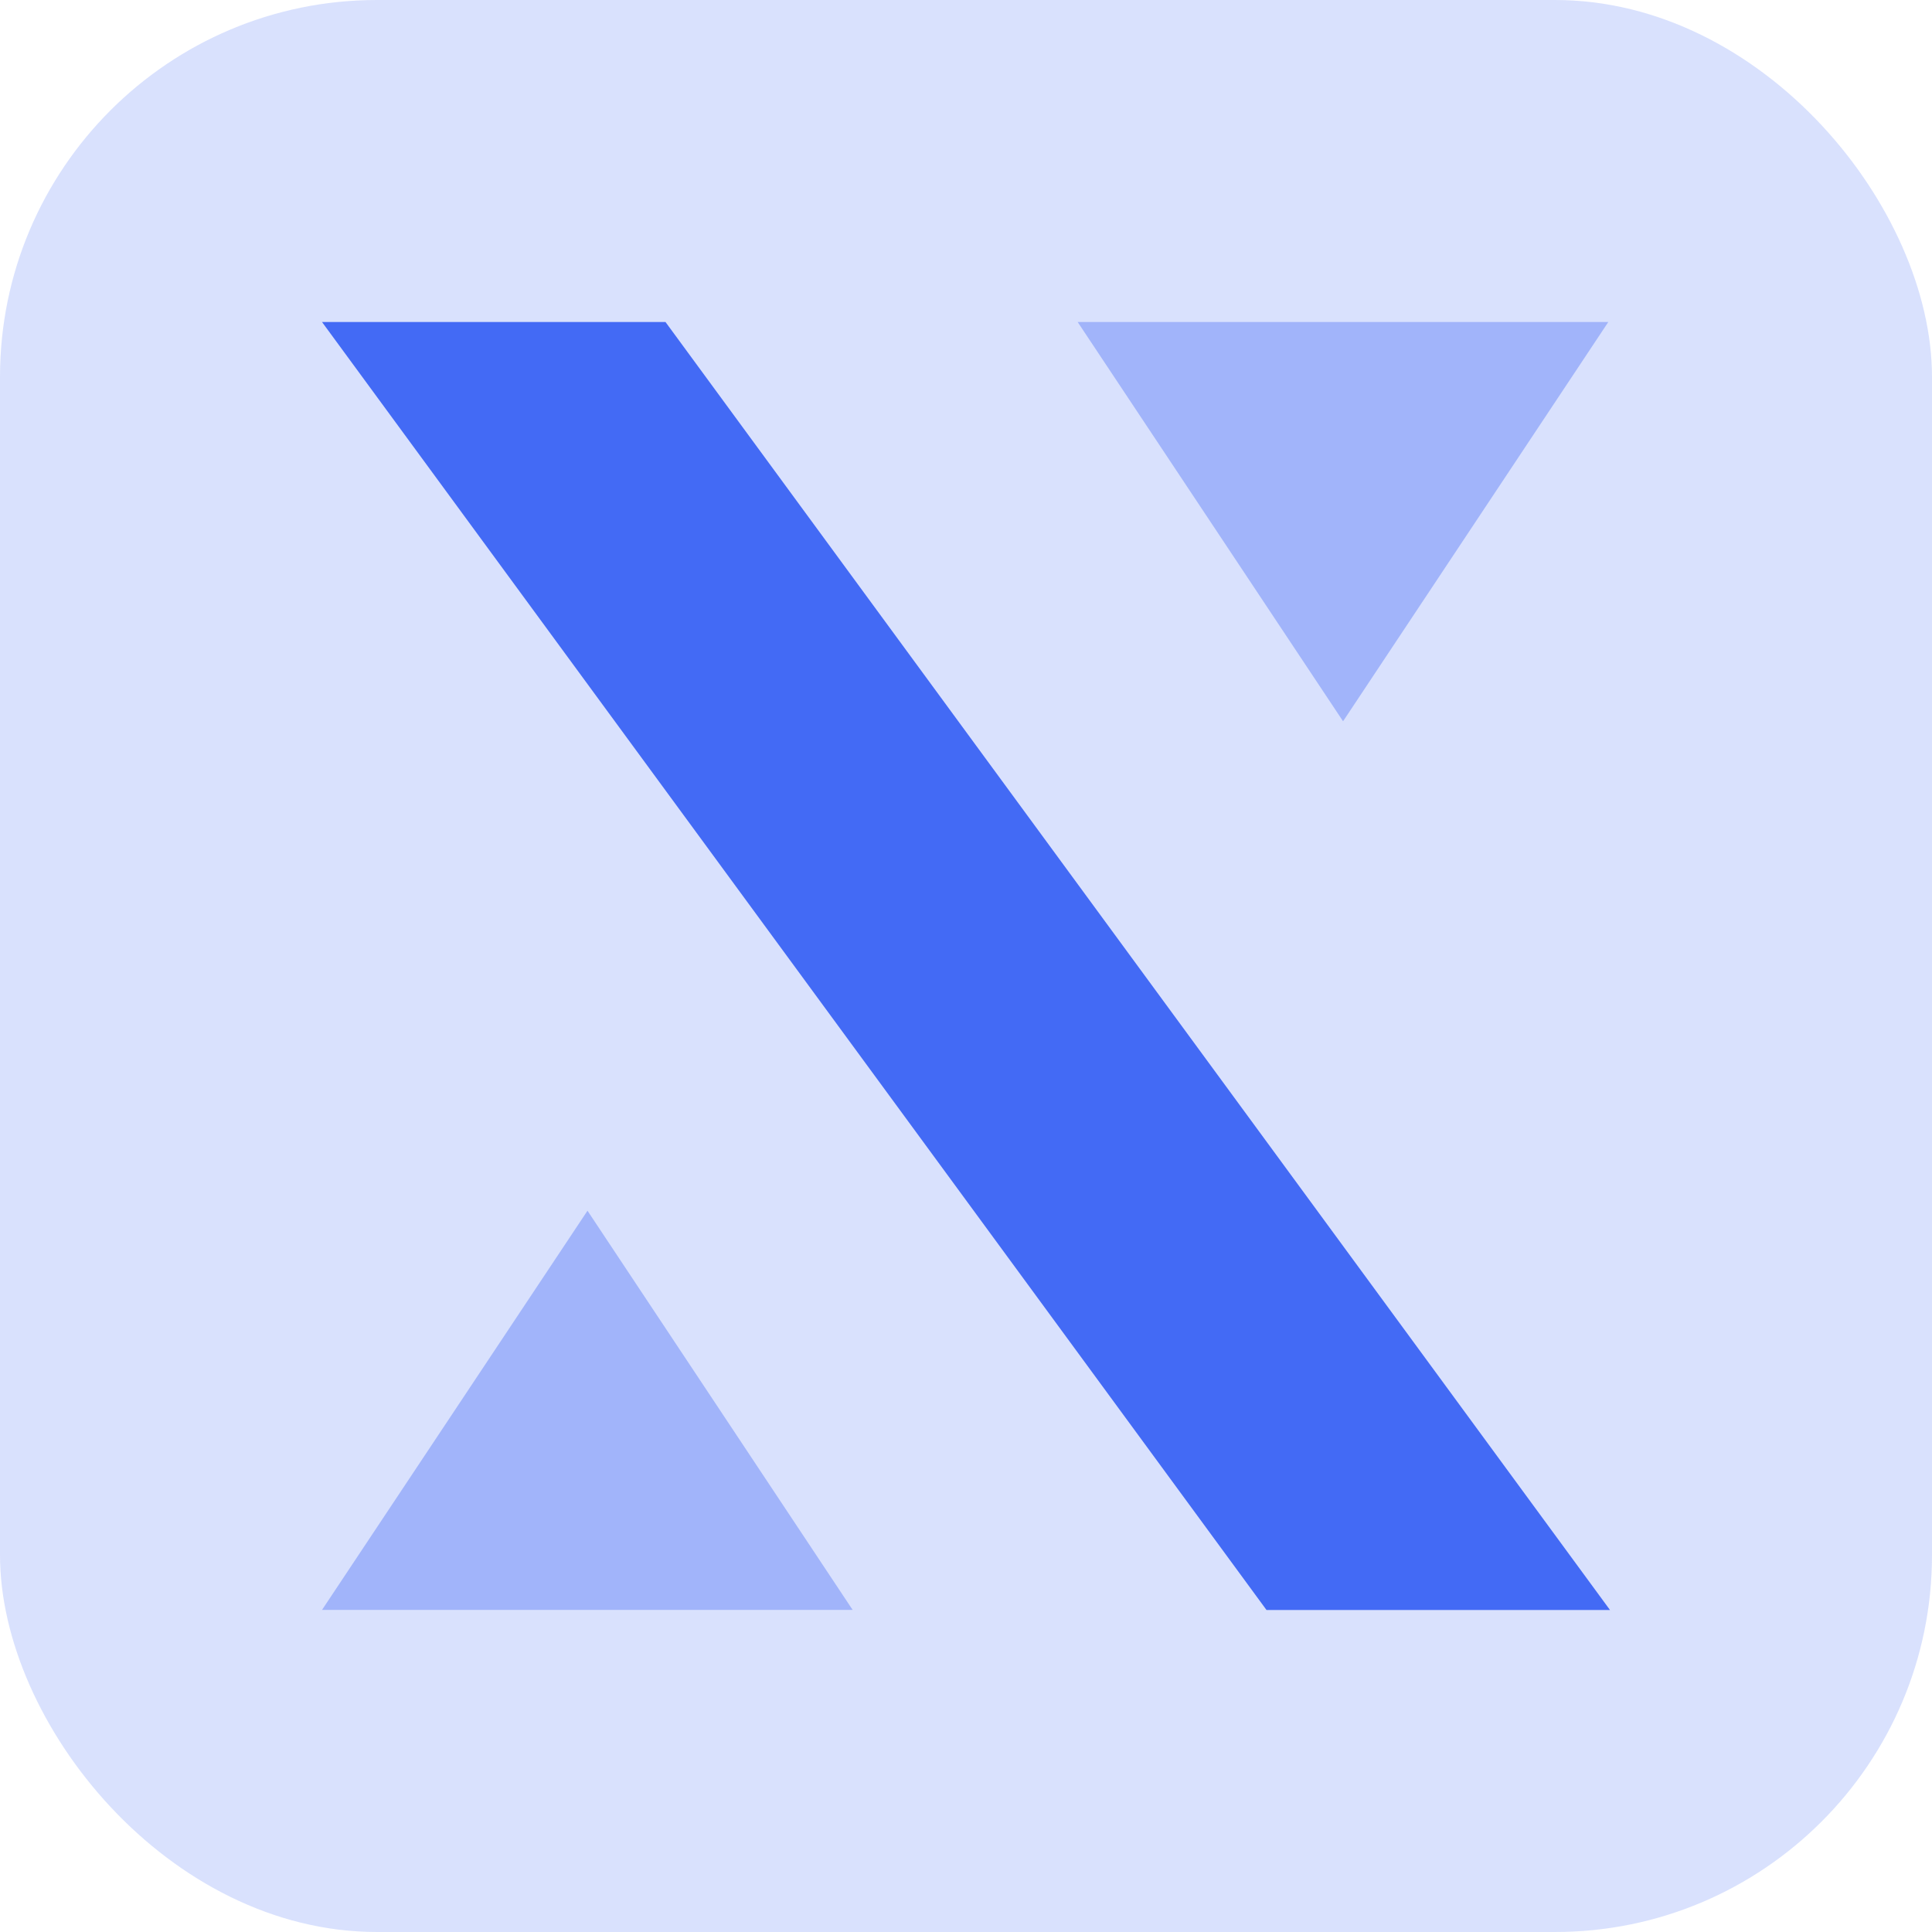
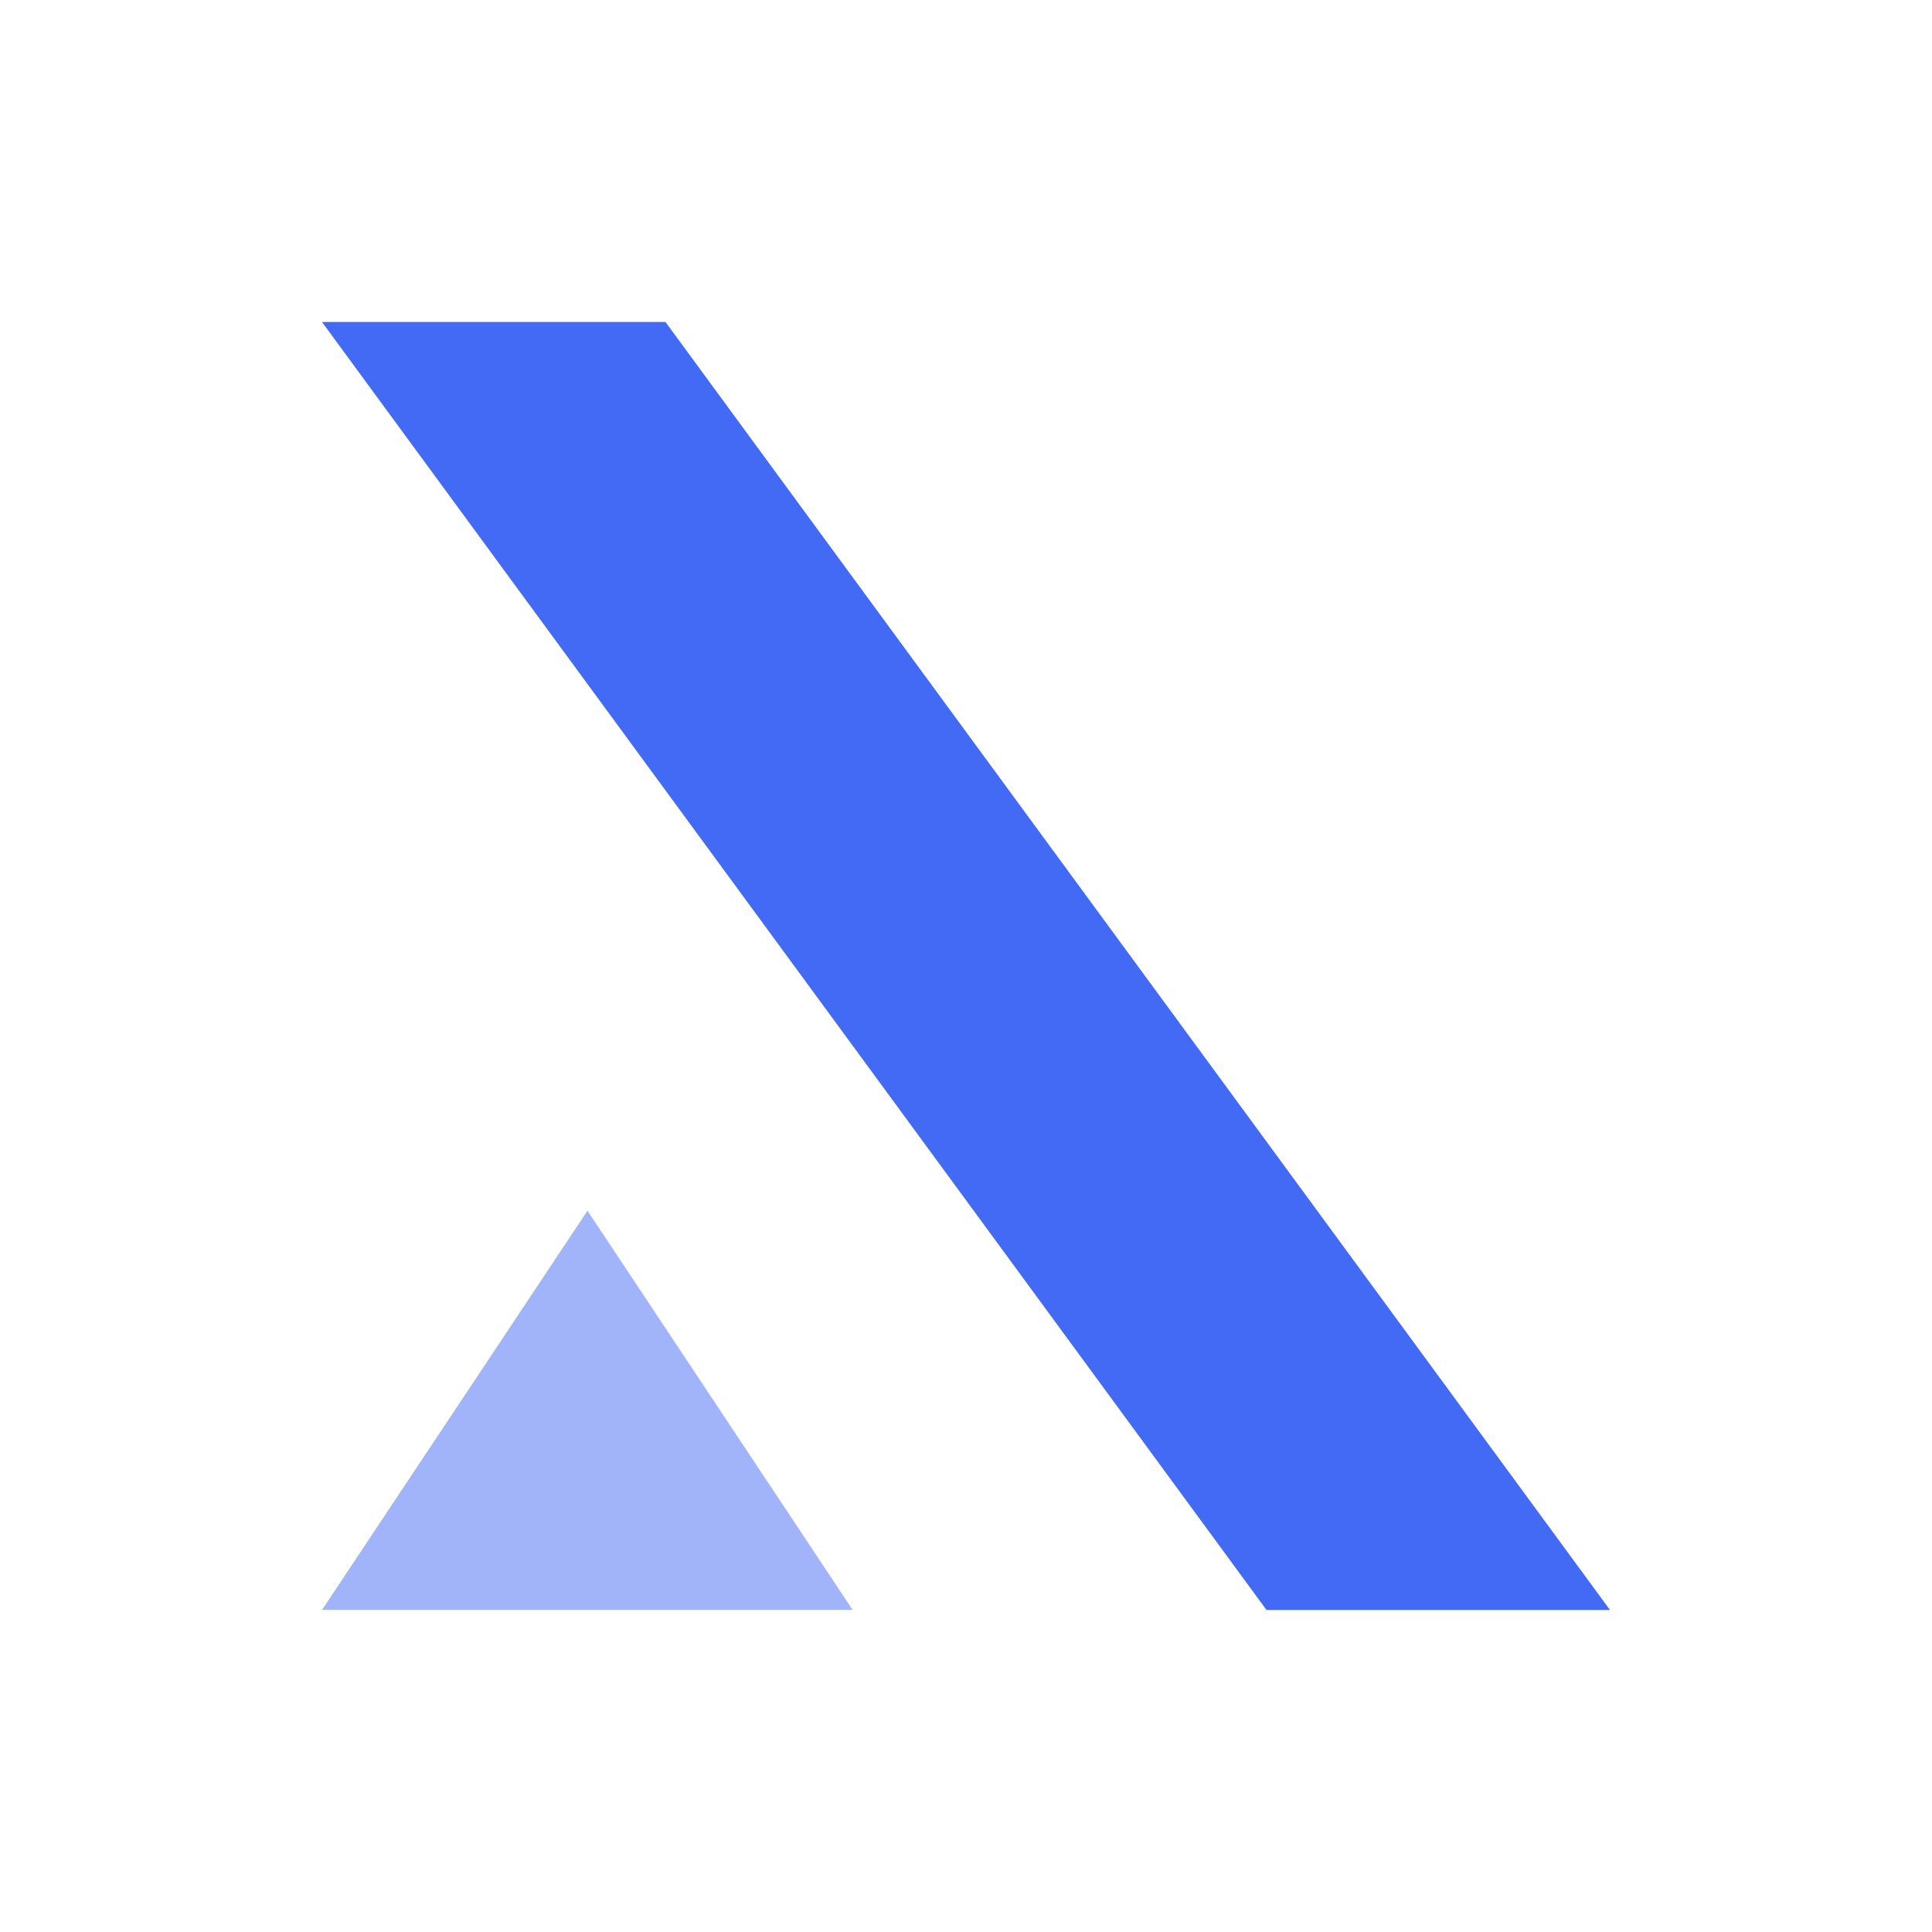
<svg xmlns="http://www.w3.org/2000/svg" width="24" height="24" viewBox="0 0 24 24" fill="none">
-   <rect opacity="0.2" width="24" height="24" rx="4.683" fill="#436AF5" />
  <path fill-rule="evenodd" clip-rule="evenodd" d="M20 20L8.267 4L4 4L15.733 20H20Z" fill="#436AF5" />
  <path fill-rule="evenodd" clip-rule="evenodd" d="M10.592 19.999L4 19.999L7.298 15.04L10.592 19.999Z" fill="#A1B4FA" />
-   <path fill-rule="evenodd" clip-rule="evenodd" d="M19.979 4L13.387 4L16.684 8.96L19.979 4Z" fill="#A1B4FA" />
</svg>